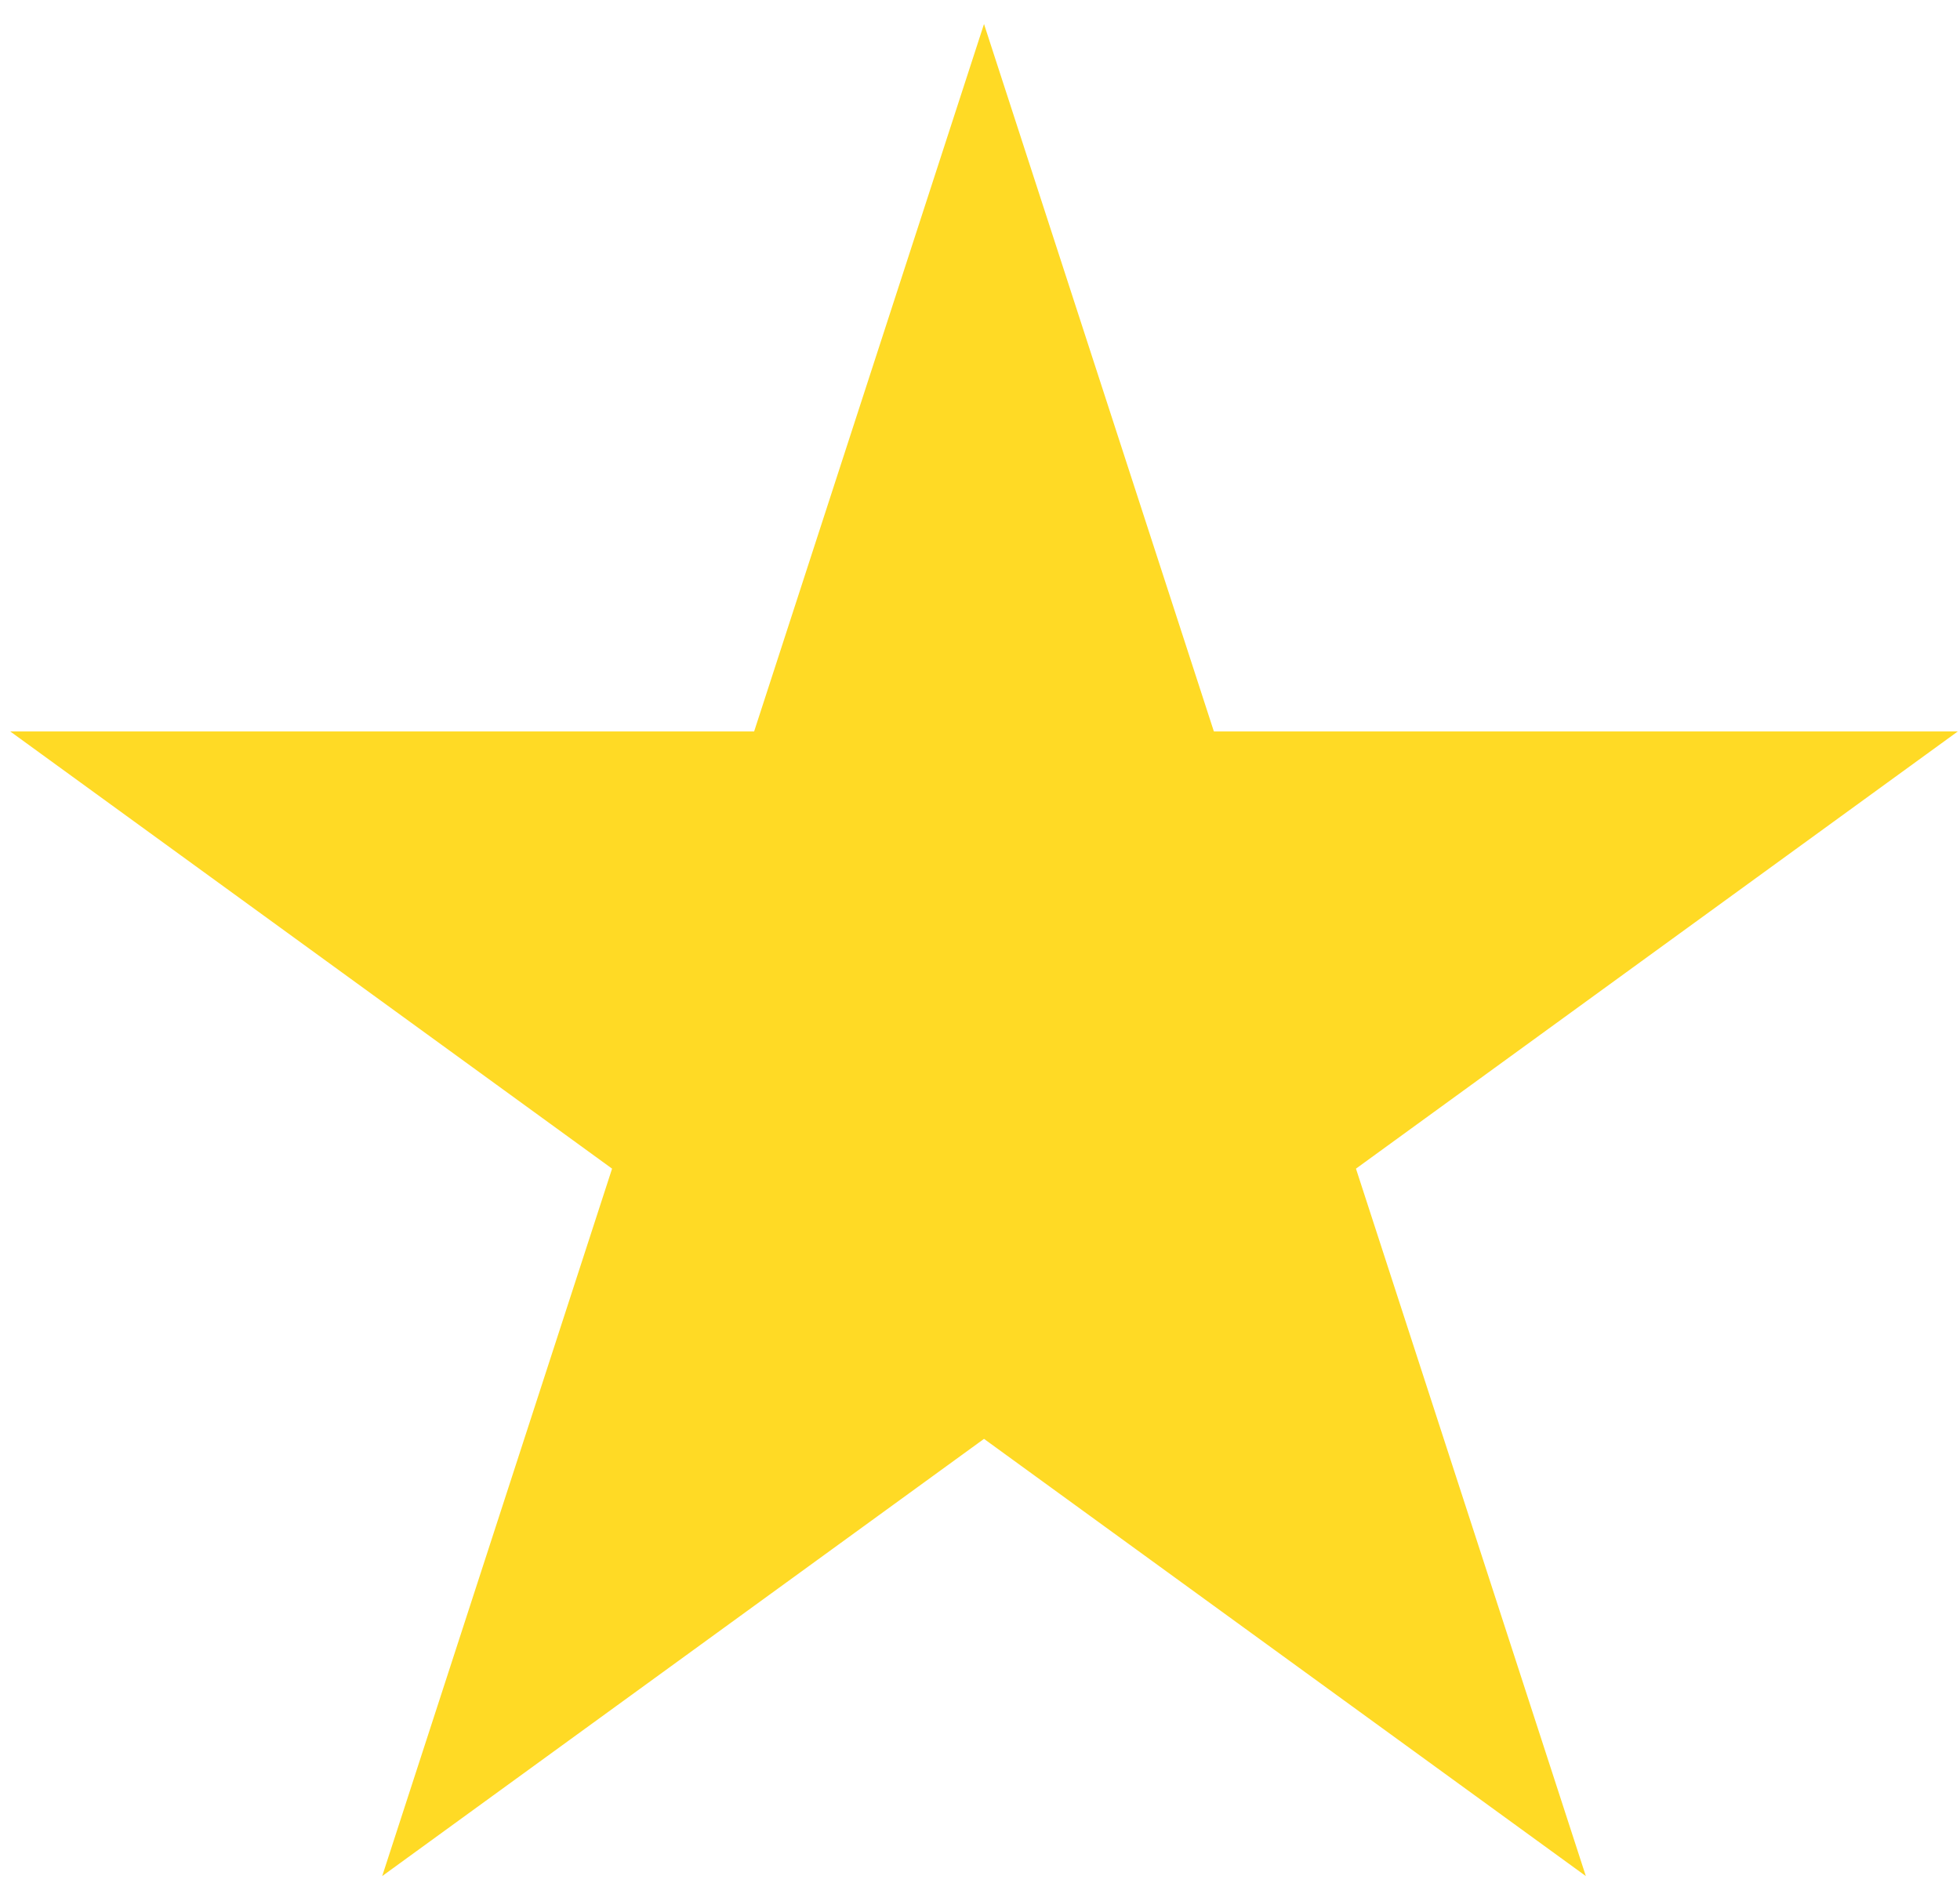
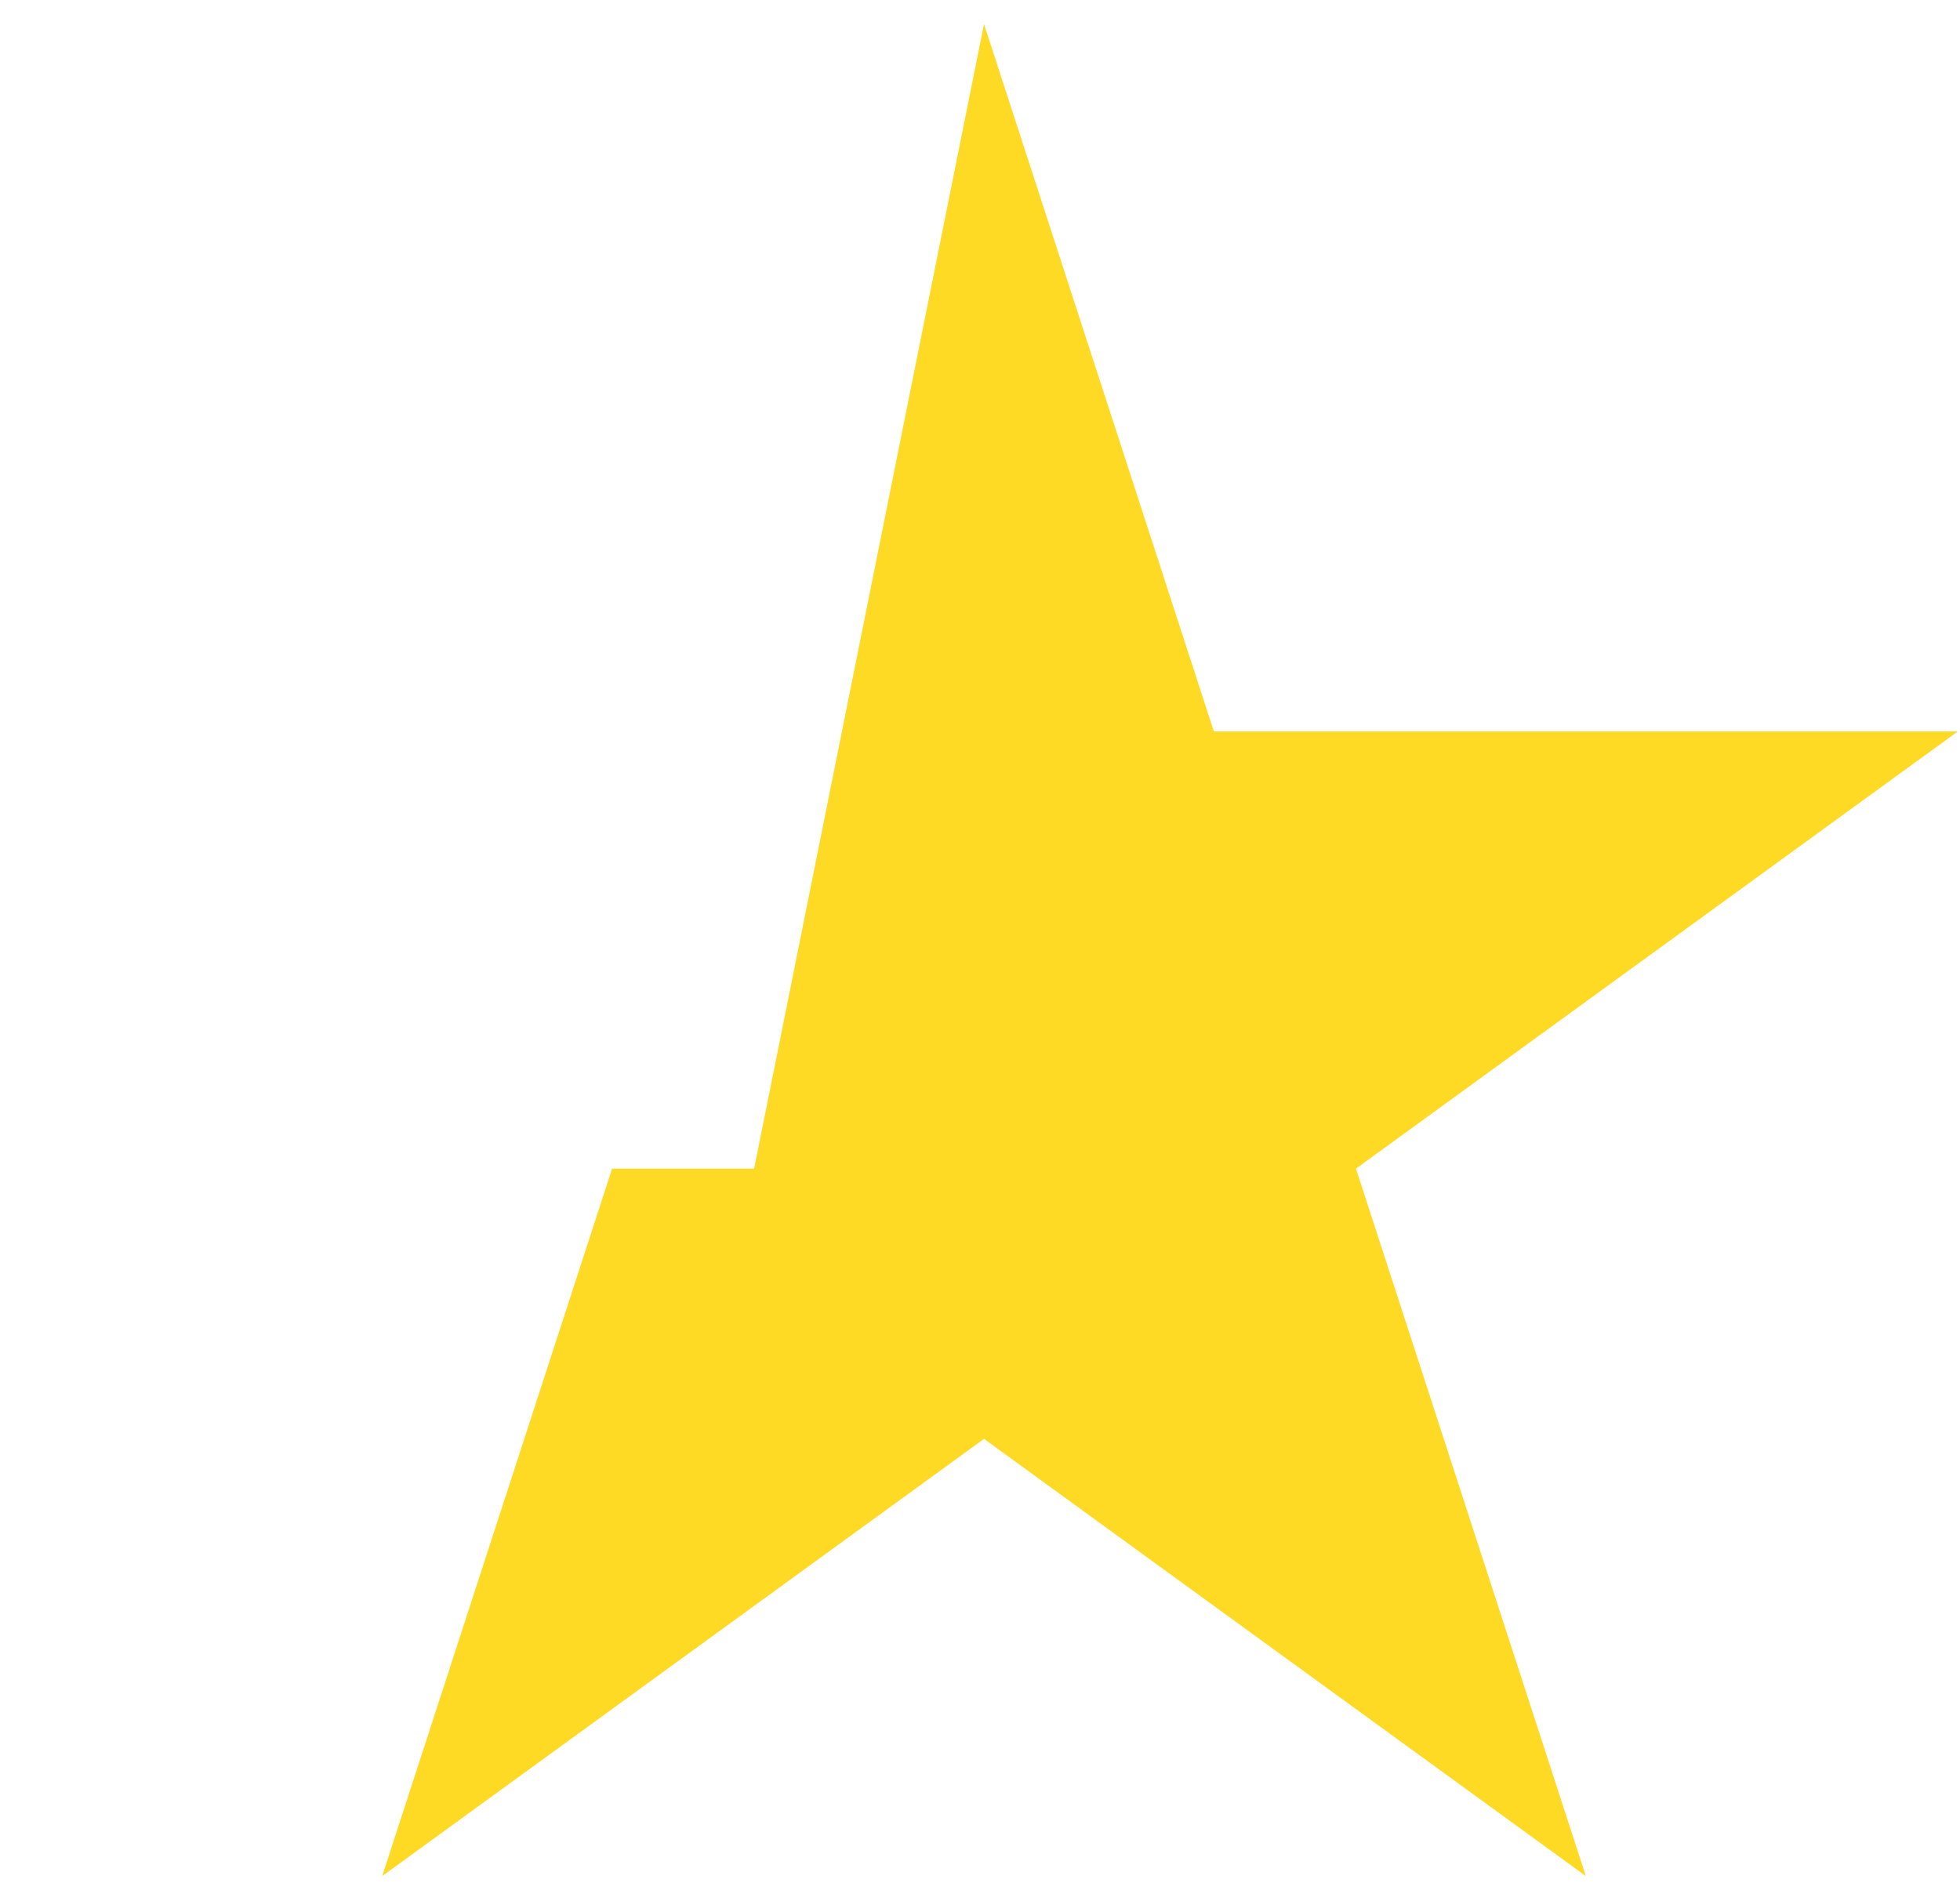
<svg xmlns="http://www.w3.org/2000/svg" width="67" height="65" viewBox="0 0 67 65" fill="none">
-   <path d="M33.637 0.821L41.495 25.006H66.925L46.352 39.953L54.21 64.138L33.637 49.191L13.065 64.138L20.923 39.953L0.35 25.006H25.779L33.637 0.821Z" fill="#FFDA25" />
+   <path d="M33.637 0.821L41.495 25.006H66.925L46.352 39.953L54.21 64.138L33.637 49.191L13.065 64.138L20.923 39.953H25.779L33.637 0.821Z" fill="#FFDA25" />
</svg>